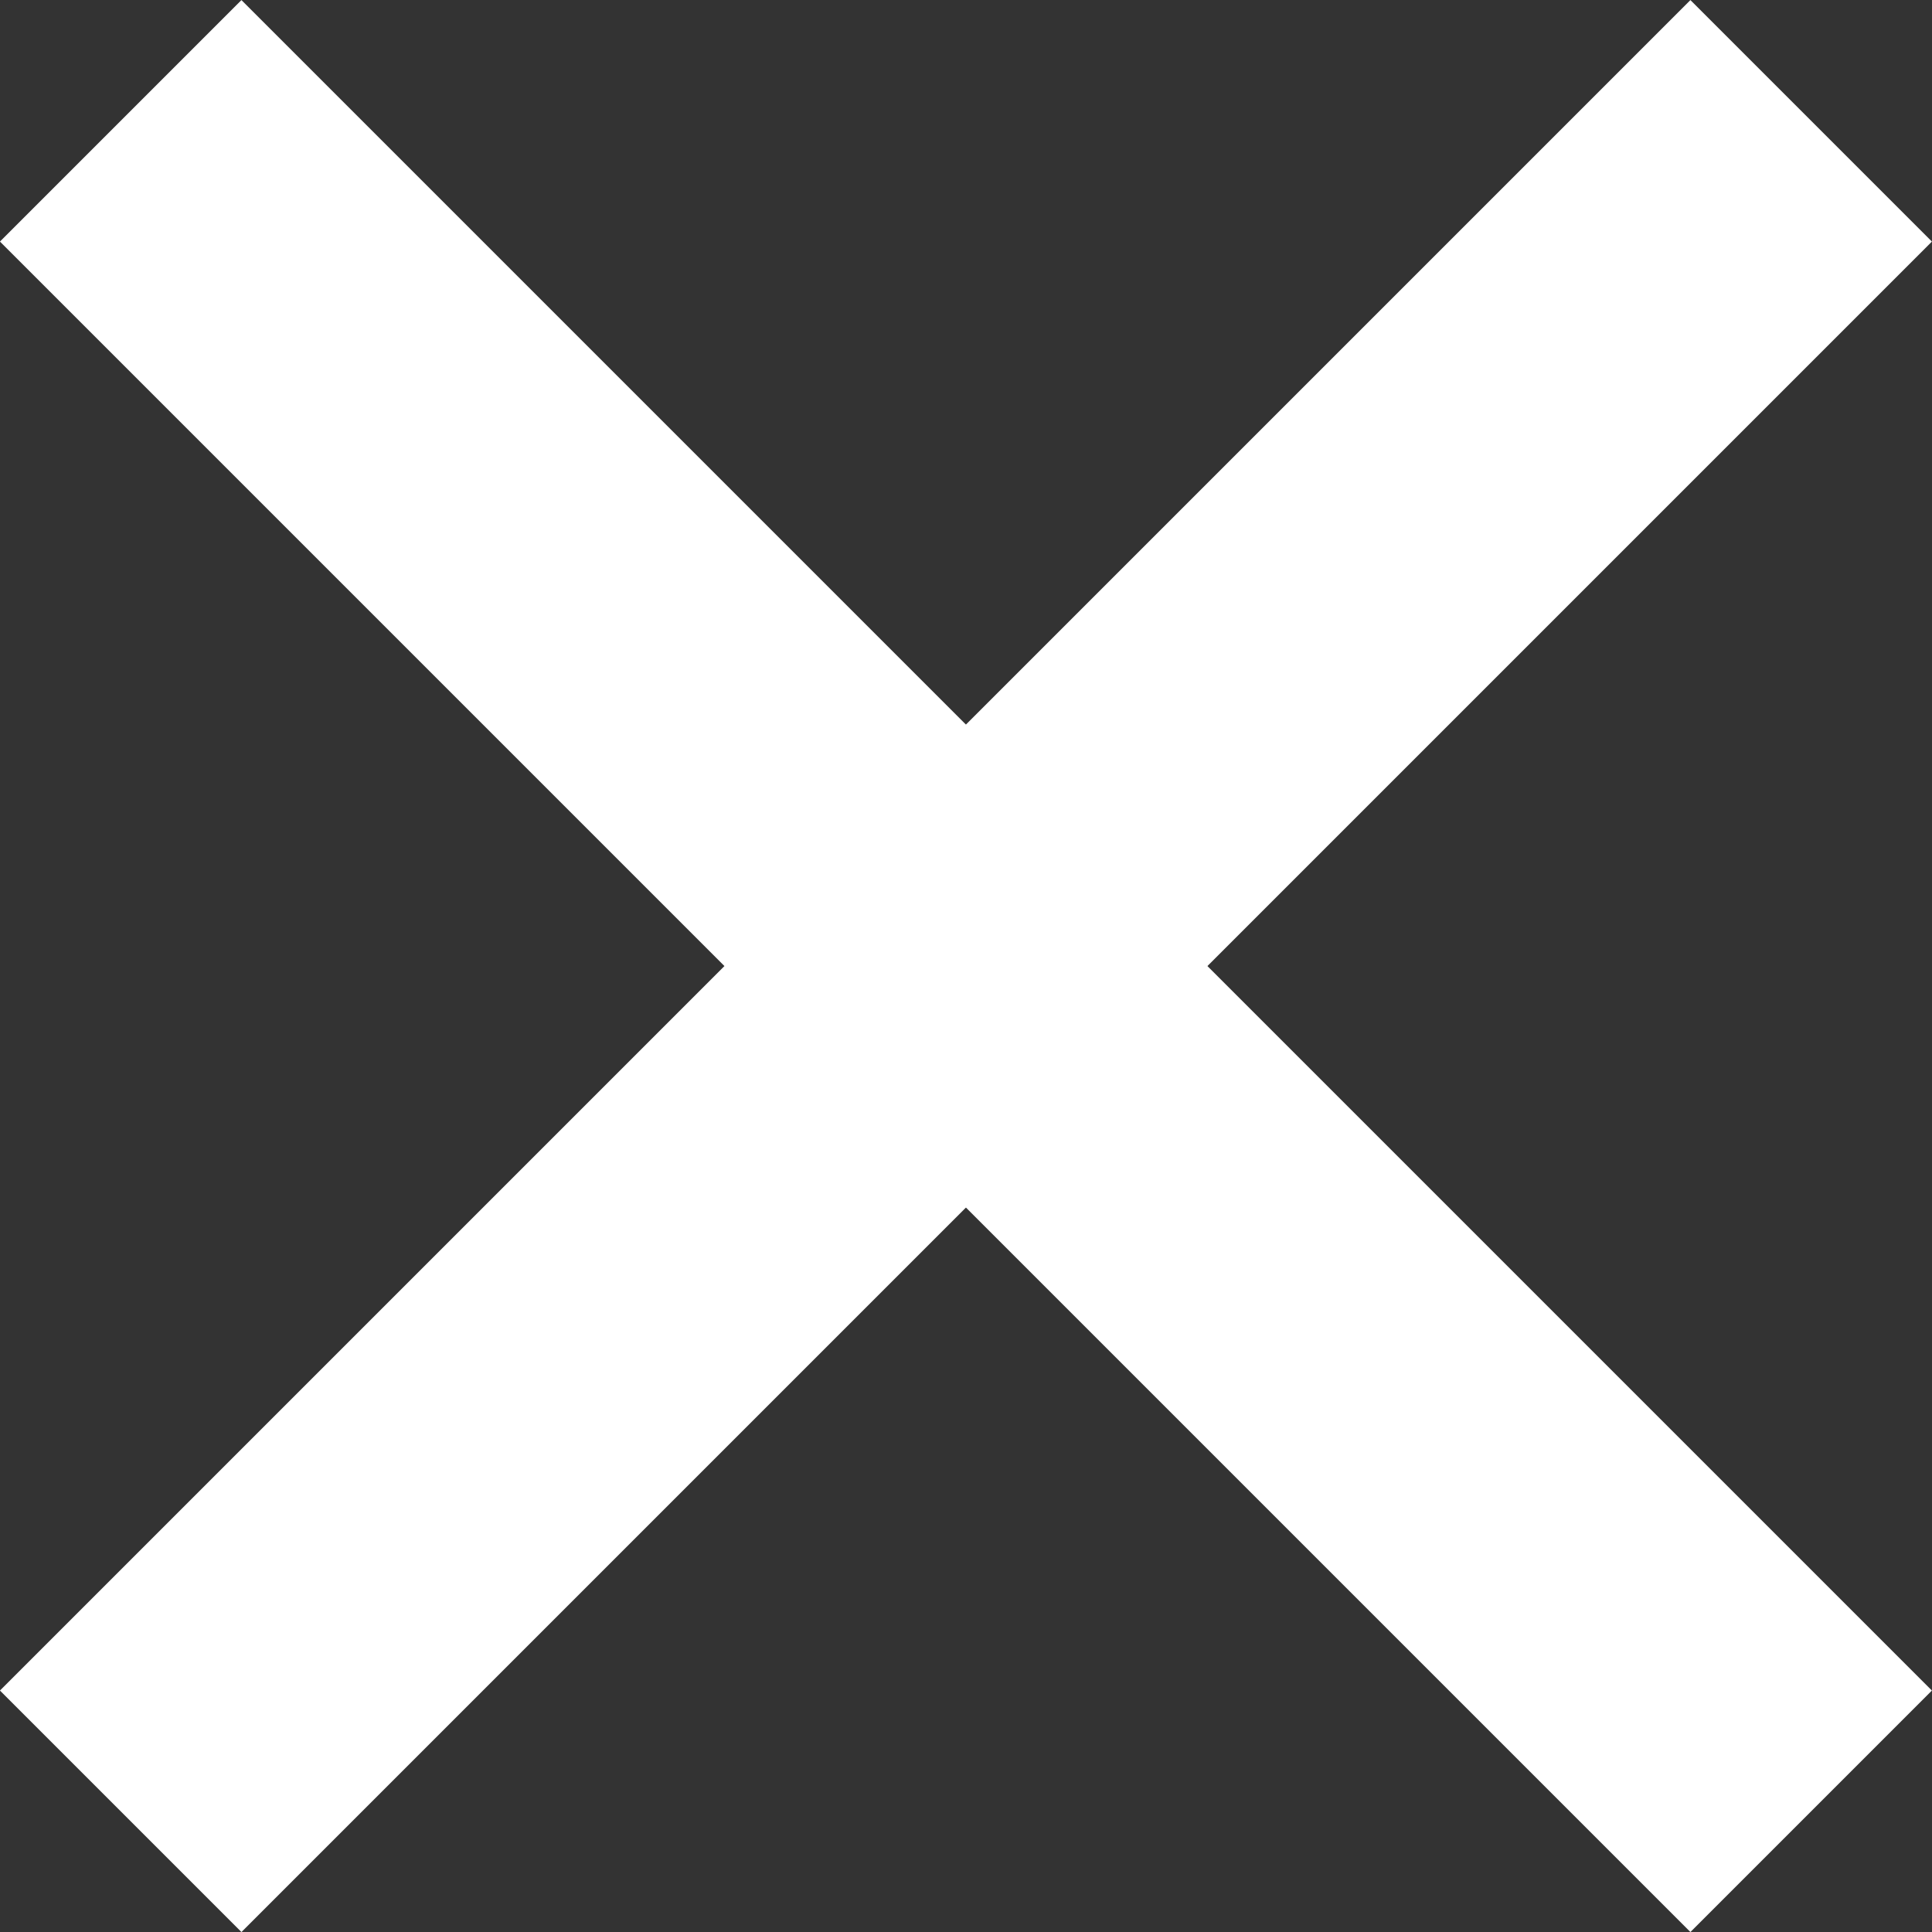
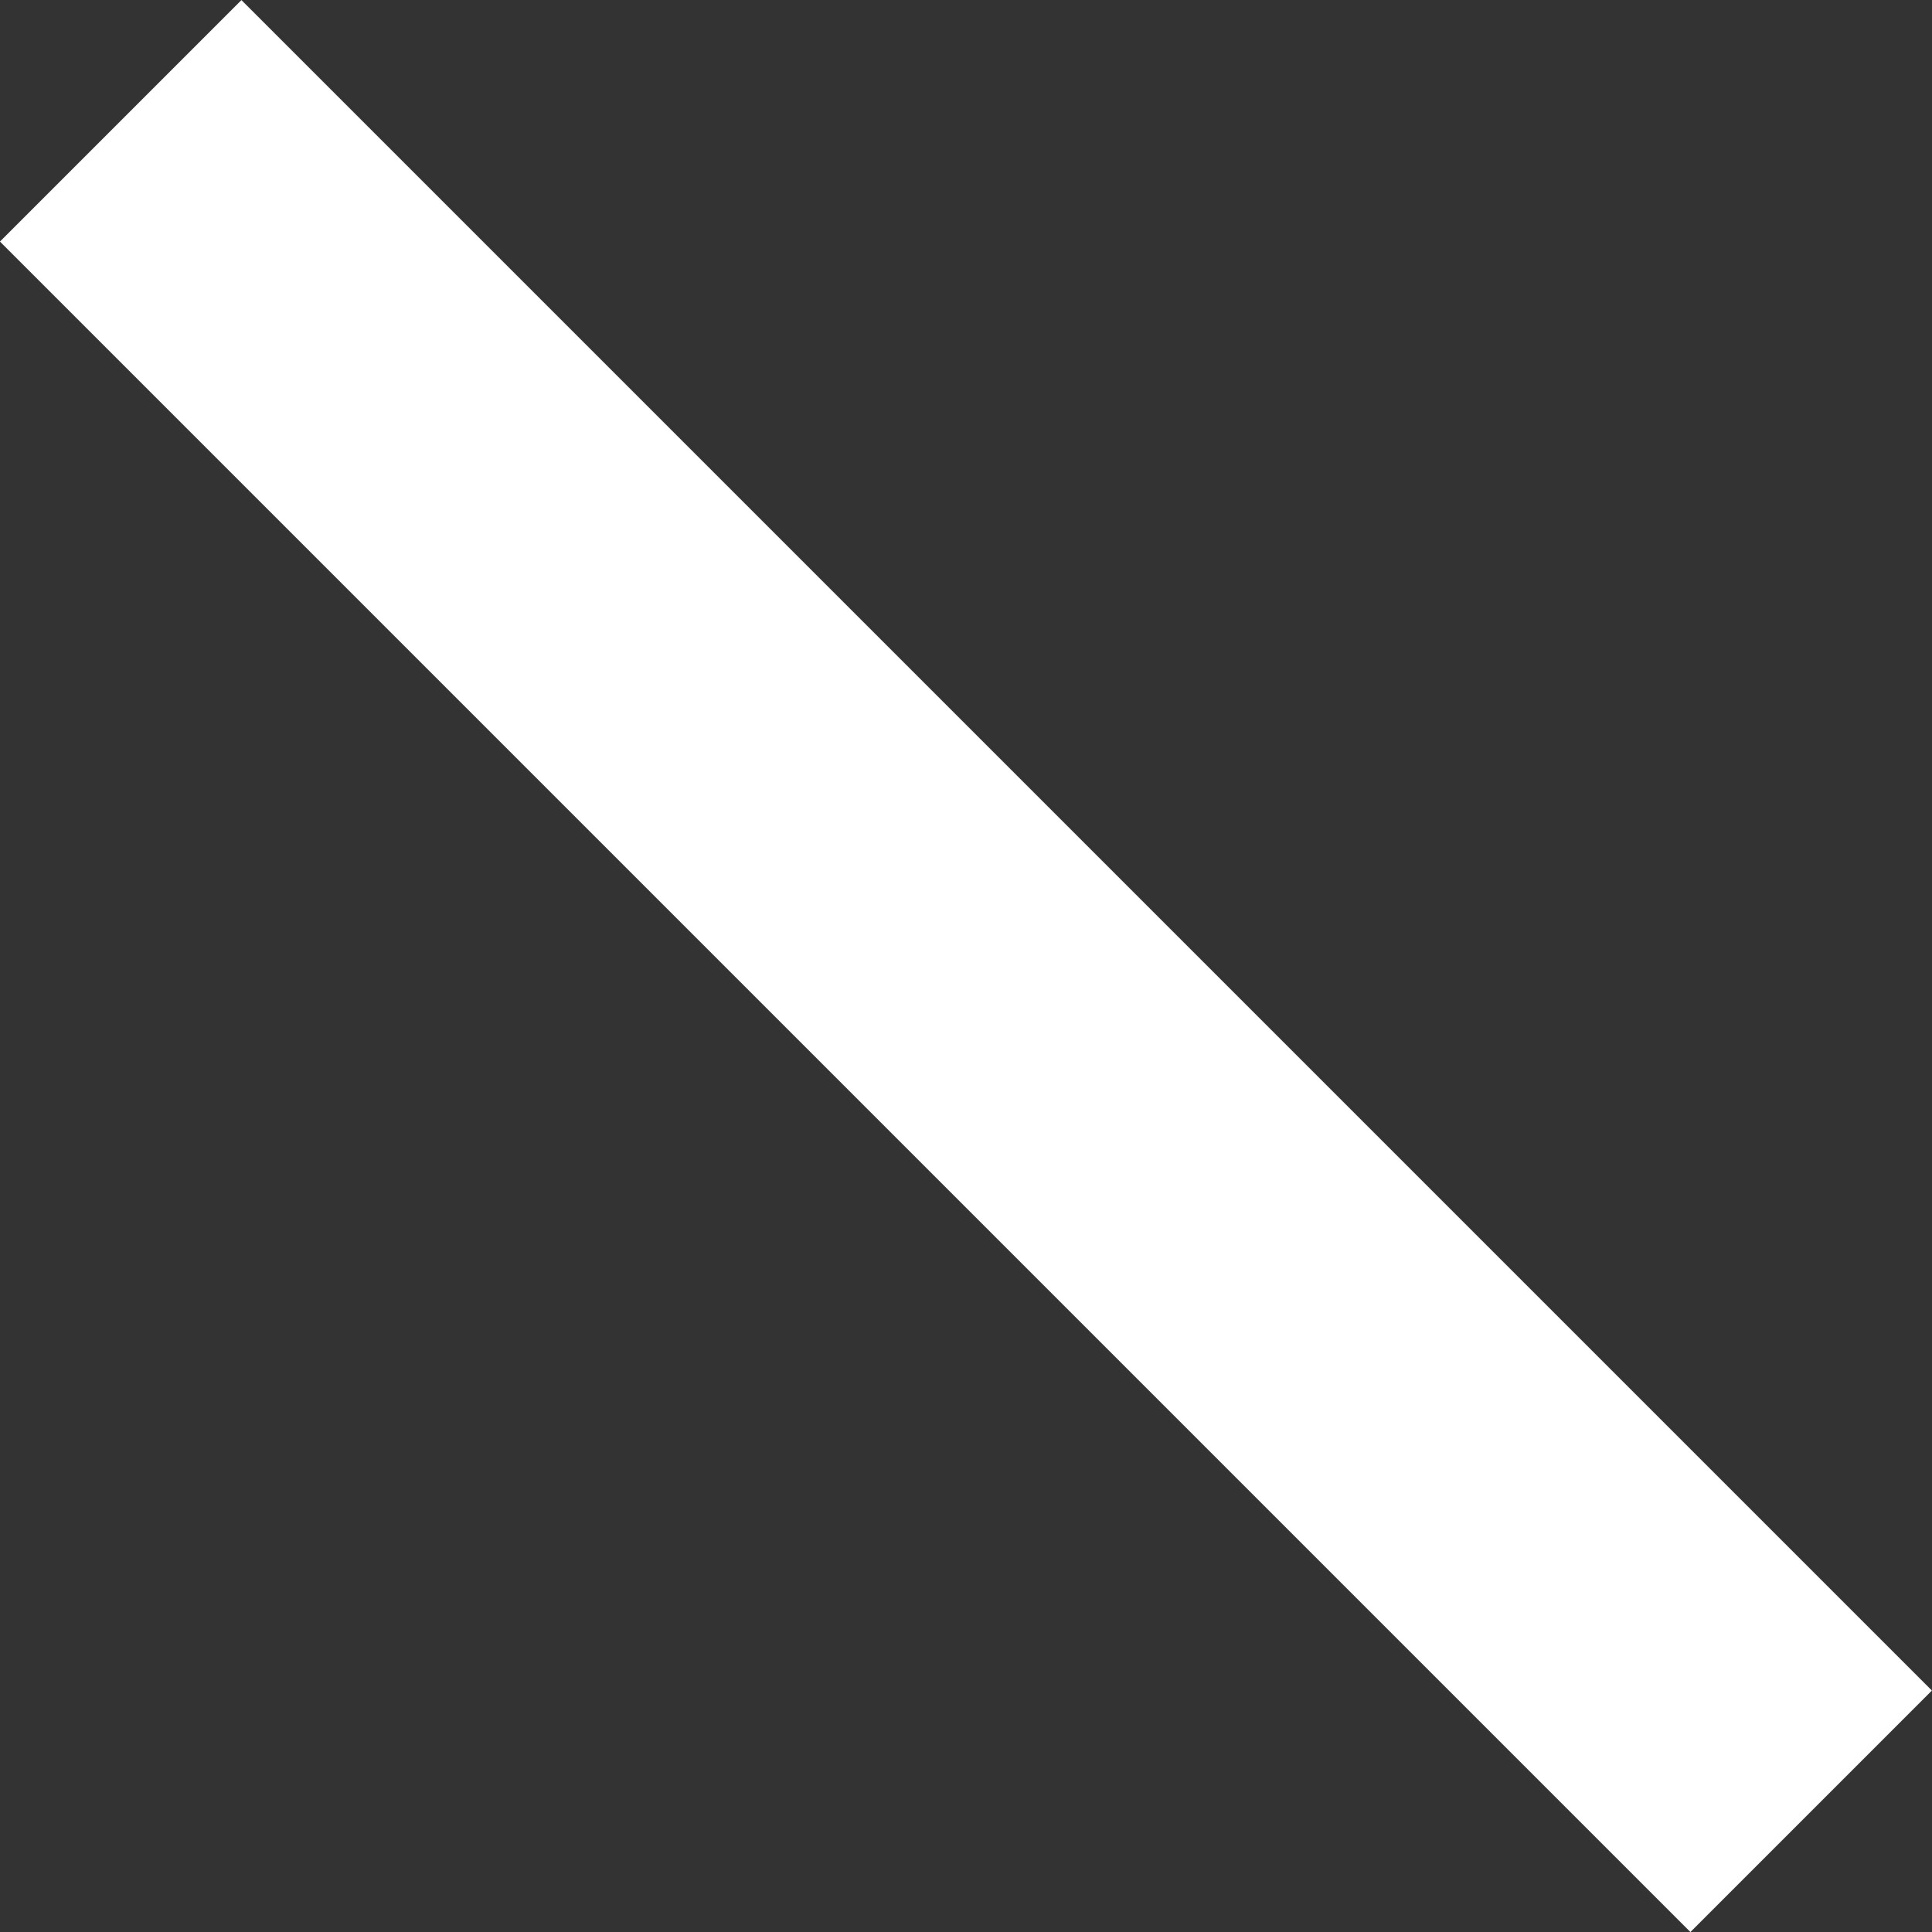
<svg xmlns="http://www.w3.org/2000/svg" width="11.314" height="11.314" viewBox="0 0 11.314 11.314">
  <rect x="0" y="0" width="11.314" height="11.314" fill="#333333" stroke="none" />
  <g id="グループ_34" data-name="グループ 34" transform="translate(-845.7 -1102.379) rotate(45)">
    <line id="線_7" data-name="線 7" x2="14" transform="translate(1378.5 181.5)" fill="none" stroke="#fff" stroke-width="2" />
-     <line id="線_8" data-name="線 8" x2="14" transform="translate(1385.5 174.5) rotate(90)" fill="none" stroke="#fff" stroke-width="2" />
  </g>
</svg>